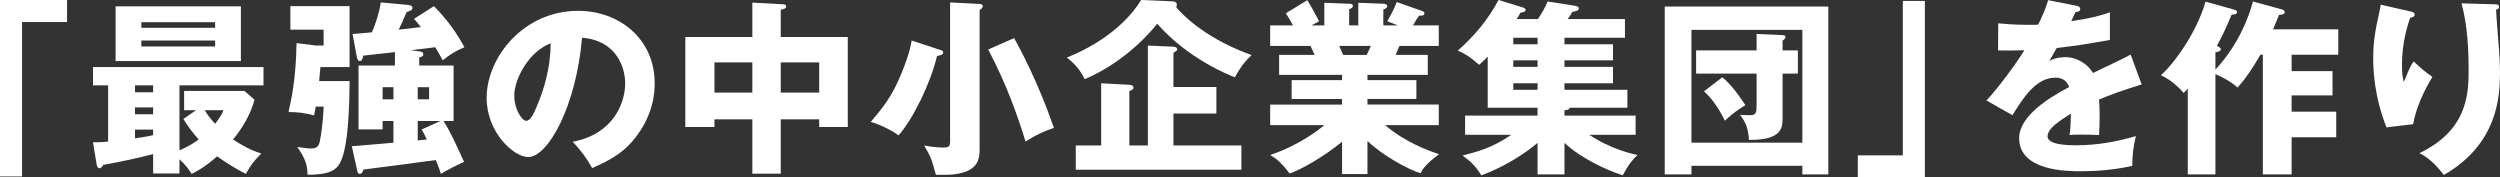
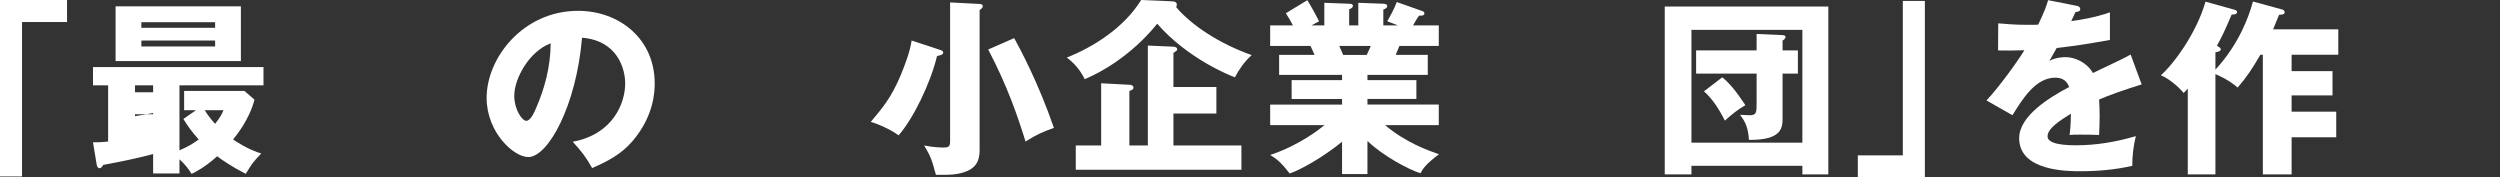
<svg xmlns="http://www.w3.org/2000/svg" id="_レイヤー_1" data-name="レイヤー 1" viewBox="0 0 401.64 28.5">
  <rect x="0" y="0" width="401.64" height="28.5" fill="#333333" stroke="none" />
  <defs>
    <style>
      .cls-1 {
        fill: #fff;
      }
    </style>
  </defs>
  <path class="cls-1" d="M0,0h10.77v3.54H3.54v24.81H0V0Z" />
-   <path class="cls-1" d="M28.83,24.15c1.32-.57,2.1-1.02,3.09-1.74-1.17-1.32-1.8-2.22-2.46-3.3l2.04-1.41h-1.92v-3.09h9.69l1.62,1.41c-.87,3.24-2.91,5.73-3.45,6.39,2.31,1.53,3.75,2.01,4.53,2.25-1.35,1.41-1.47,1.59-2.49,3.27-2.22-1.14-3.75-2.19-4.59-2.82-2.1,1.86-3.48,2.52-4.11,2.82-.45-.72-.96-1.44-1.95-2.34v2.28h-4.23v-3.12c-2.55.69-5.4,1.26-8.01,1.74-.21.33-.36.54-.6.54-.3,0-.42-.33-.48-.72l-.57-3.45c.72,0,1.32,0,2.43-.12v-9.03h-2.43v-2.94h27.39v2.94h-13.5v10.44ZM38.7,1.02v8.79h-20.13V1.02h20.13ZM24.6,13.71h-2.91v1.11h2.91v-1.11ZM24.6,17.25h-2.91v1.11h2.91v-1.11ZM24.6,20.82h-2.91v1.41c1.89-.3,2.1-.33,2.91-.51v-.9ZM34.56,4.47v-.9h-11.85v.9h11.85ZM22.71,6.51v.96h11.85v-.96h-11.85ZM32.88,17.7c.63,1.05,1.53,2.04,1.68,2.19.84-1.05,1.11-1.62,1.35-2.19h-3.03Z" />
-   <path class="cls-1" d="M56.16,13.02c-.03,3.24-.09,11.43-1.83,13.62-.72.93-1.92,1.41-4.92,1.44-.03-1.41-.24-2.46-1.65-4.47,1.68.24,1.77.24,2.22.24.93,0,1.26-.39,1.41-1.2.48-2.43.57-4.65.6-5.52h-1.26c-.06.39-.09.54-.27,1.41-1.62-.42-2.64-.54-4.11-.54.45-1.95,1.2-5.31,1.29-11.07l3.18.39h1.17v-2.55h-5.34V.99h9.51v9.78h-4.68c0,.15-.18,1.92-.21,2.25h4.89ZM67.35,8.25c.21.03.66.06.66.48,0,.36-.45.45-.66.48v1.32h5.52v8.91h-1.62c1.05,1.59,2.19,4.11,3.3,6.57-.78.33-2.76,1.32-3.72,1.92-.18-.6-.3-.96-.81-2.22-.9.15-10.44,1.38-11.64,1.53-.06.21-.18.69-.6.69-.27,0-.36-.33-.39-.51l-.87-3.93c1.11-.09,1.77-.12,6.69-.57v-3.48h-1.74v1.35h-3.87v-10.26h5.85v-2.16c-.81.09-4.38.48-5.1.57-.03.27-.15.87-.54.87-.33,0-.42-.36-.51-.81l-.66-3.54c.66-.03,2.85-.24,3.12-.27.63-1.53,1.2-3.21,1.41-4.8l4.5.42c.18.03.6.12.6.45,0,.42-.6.57-.93.66-.84,1.92-.93,2.13-1.29,2.85.57-.06,3.06-.36,3.57-.42-.57-.72-.81-.99-1.11-1.32l3.21-2.04c2.4,2.46,3.75,4.5,4.89,6.6-1.47.63-2.25,1.11-3.48,2.1-.48-.87-.81-1.47-1.2-2.1-.63.09-3.39.42-3.96.48l1.38.18ZM61.47,14.01v1.95h1.74v-1.95h-1.74ZM67.11,14.01v1.95h1.83v-1.95h-1.83ZM67.11,19.44v3.12c.36-.03.45-.06,1.47-.15-.54-1.11-.6-1.2-.84-1.62l3.03-1.35h-3.66Z" />
+   <path class="cls-1" d="M28.83,24.15c1.32-.57,2.1-1.02,3.09-1.74-1.17-1.32-1.8-2.22-2.46-3.3l2.04-1.41h-1.92v-3.09h9.69l1.62,1.41c-.87,3.24-2.91,5.73-3.45,6.39,2.31,1.53,3.75,2.01,4.53,2.25-1.35,1.41-1.47,1.59-2.49,3.27-2.22-1.14-3.75-2.19-4.59-2.82-2.1,1.86-3.48,2.52-4.11,2.82-.45-.72-.96-1.44-1.95-2.34v2.28h-4.23v-3.12c-2.55.69-5.4,1.26-8.01,1.74-.21.33-.36.54-.6.54-.3,0-.42-.33-.48-.72l-.57-3.45c.72,0,1.32,0,2.43-.12v-9.03h-2.43v-2.94h27.39v2.94h-13.5v10.44ZM38.7,1.02v8.79h-20.13V1.02h20.13ZM24.6,13.71h-2.91v1.11h2.91v-1.11ZM24.6,17.25h-2.91v1.11h2.91v-1.11Zh-2.91v1.41c1.89-.3,2.1-.33,2.91-.51v-.9ZM34.56,4.47v-.9h-11.85v.9h11.85ZM22.71,6.51v.96h11.85v-.96h-11.85ZM32.88,17.7c.63,1.05,1.53,2.04,1.68,2.19.84-1.05,1.11-1.62,1.35-2.19h-3.03Z" />
  <path class="cls-1" d="M92.01,22.77c6.51-1.2,8.43-6.24,8.43-9.36,0-2.43-1.29-6.9-6.93-7.35-.93,10.98-5.46,19.17-8.64,19.17-2.34,0-6.69-3.96-6.69-9.51,0-6.45,5.88-13.98,14.7-13.98,6.57,0,12.3,4.47,12.3,11.64,0,1.38-.12,5.22-3.54,9.27-1.83,2.13-3.96,3.24-6.51,4.35-.99-1.74-1.65-2.64-3.12-4.23ZM82.62,15.36c0,2.31,1.29,4.05,1.92,4.05.72,0,1.29-1.35,1.62-2.13,1.29-2.97,2.28-6.42,2.31-10.32-3.48,1.29-5.85,5.7-5.85,8.4Z" />
-   <path class="cls-1" d="M125.43,27.9h-4.56v-8.73h-6.09v1.23h-4.68V5.94h10.77V.42l4.95.27c.15,0,.48.03.48.36s-.42.45-.87.51v4.38h10.77v14.46h-4.59v-1.23h-6.18v8.73ZM120.87,10.02h-6.09v4.86h6.09v-4.86ZM125.43,14.88h6.18v-4.86h-6.18v4.86Z" />
  <path class="cls-1" d="M151.11,8.04c.18.06.42.15.42.42s-.27.39-.99.54c-1.05,4.38-3.81,10.05-6.18,12.75-1.26-.96-3.48-1.92-4.47-2.16,1.92-2.28,3.36-3.99,4.86-7.62.72-1.74,1.47-3.78,1.71-5.46l4.65,1.53ZM157.29.63c.27,0,.6.06.6.36,0,.21-.15.39-.51.63v22.17c0,1.23,0,2.94-2.22,3.78-1.44.54-2.79.54-4.8.51-.63-2.28-.78-2.88-1.89-4.71,1.62.33,2.85.33,3.06.33.9,0,1.11-.12,1.11-1.08V.39l4.65.24ZM162.93,6.12c.9,1.65,3.78,6.9,6.39,14.43-1.68.57-2.88,1.11-4.56,2.19-1.23-3.96-2.88-8.85-6-14.79l4.17-1.83Z" />
  <path class="cls-1" d="M188.28.21c.78.03.78.39.78.54,0,.09-.03.27-.09.42,2.52,2.94,6.93,5.85,12.12,7.68-1.14,1.02-2.04,2.31-2.7,3.57-.72-.27-7.5-2.91-12.48-8.61-.39.48-4.59,5.91-11.64,8.91-.99-2.01-2.25-2.97-2.88-3.48,3.99-1.56,9.12-4.65,11.94-9.24l4.95.21ZM199.44,23.37v3.9h-26.61v-3.9h4.08v-9.99l4.53.24c.21,0,.66.09.66.45,0,.33-.36.45-.66.54v8.76h2.97V7.32l4.11.18c.39.03.6.18.6.39s-.06.27-.6.6v5.49h6.9v4.26h-6.9v5.13h10.92Z" />
  <path class="cls-1" d="M219.69,27.96h-4.08v-5.19c-2.91,2.4-6.72,4.56-8.43,5.1-1.47-1.95-2.28-2.46-3.12-2.97,4.77-1.59,7.98-4.2,8.73-4.8h-8.73v-3.3h11.55v-.9h-8.1v-3.03h8.1v-.84h-10.11v-3.21h5.7c-.15-.36-.6-1.32-.66-1.44h-6.48v-3.3h3.66c-.48-.9-.72-1.29-1.14-1.95L210.03.03c.72,1.14,1.59,2.79,1.89,3.39l-1.23.66h2.07V.45l3.99.15c.3,0,.6.06.6.33,0,.3-.21.39-.6.57v2.58h1.47V.45l4.02.15c.12,0,.63.03.63.39,0,.3-.42.48-.63.54v2.55h2.34l-1.71-.66c.33-.6,1.11-1.92,1.53-3.09l4.17,1.47c.15.06.27.18.27.33,0,.42-.48.39-.87.39-.27.39-.36.51-.96,1.56h4.14v3.3h-6.33c-.24.6-.48,1.2-.6,1.44h5.16v3.21h-9.69v.84h7.86v3.03h-7.86v.9h11.46v3.3h-8.64c3.36,2.82,6.93,4.08,8.67,4.68-2.16,1.62-2.61,2.37-2.97,3.06-1.98-.63-6-2.79-8.52-5.19v5.31ZM215.16,7.38c.21.48.3.69.63,1.44h3.78c.21-.45.33-.66.66-1.44h-5.07Z" />
-   <path class="cls-1" d="M251.34,7.11h7.8v2.58h-7.8v1.05h7.8v2.64h-7.8v1.05h10.11v2.88h-9.27c-.06.36-.63.39-.84.39v.87h11.43v3.09h-7.44c3.45,2.31,6.99,3.09,7.74,3.24-.87.81-1.44,1.56-2.37,3.27-2.73-.9-6.69-2.73-9.36-5.22v5.07h-4.32v-5.07c-1.59,1.35-4.86,3.69-9.03,5.22-.93-1.5-1.74-2.28-3.03-3.18,2.31-.6,4.8-1.23,7.83-3.33h-7.41v-3.09h11.64v-1.26h-8.01v-8.22c-.27.3-.57.6-1.38,1.32-1.44-1.26-2.22-1.77-3.42-2.28,2.64-2.34,4.86-4.95,6.54-8.13l3.72,1.14c.3.09.63.21.63.45,0,.33-.51.42-.84.45-.15.3-.21.45-.6,1.02h3.42c.51-.78,1.11-1.71,1.56-2.82l4.23.66c.33.06.78.12.78.48,0,.3-.45.42-1.05.54-.15.3-.57.93-.75,1.14h9.21v3h-9.72v1.05ZM247.02,6.06h-3.9v1.05h3.9v-1.05ZM247.02,9.69h-3.9v1.05h3.9v-1.05ZM247.02,13.38h-3.9v1.05h3.9v-1.05Z" />
  <path class="cls-1" d="M271.74,26.64v1.38h-4.29V1.05h26.28v26.97h-4.17v-1.38h-17.82ZM289.56,22.92V4.8h-17.82v18.12h17.82ZM282.21,5.46l4.17.18c.36.03.48.15.48.27,0,.3-.27.48-.48.6v1.59h2.46v3.72h-2.46v7.2c0,1.5-.12,3.51-5.4,3.45-.12-1.77-.48-2.82-1.44-4.02.24,0,1.17.06,1.56.06,1.08,0,1.11-.42,1.11-1.92v-4.77h-9.72v-3.72h9.72v-2.64ZM276.69,12.42c1.02.81,2.13,2.07,3.72,4.47-1.29.78-2.04,1.35-3.3,2.49-.93-1.86-1.98-3.48-3.36-4.71l2.94-2.25Z" />
  <path class="cls-1" d="M309.24,28.5h-10.77v-3.54h7.23V.15h3.54v28.35Z" />
  <path class="cls-1" d="M333.6.93c.18.03.6.12.6.54s-.54.45-.75.45l-.69,1.47c.87-.12,3.72-.51,6.21-1.41v4.44c-4.47.78-5.01.87-8.55,1.29-.36.63-.42.75-1.17,2.07,1.08-.6,2.37-.6,2.61-.6,1.53,0,3.45.9,4.38,2.55,4.44-2.13,4.95-2.34,6.06-2.97l1.77,4.8c-3.33,1.05-5.07,1.68-6.84,2.43.06.87.09,1.8.09,2.7,0,1.35-.06,2.19-.09,3-.96-.06-2.04-.06-3-.06s-1.14,0-1.74.06c.12-.96.18-1.56.21-3.42-1.86,1.14-3.75,2.4-3.75,3.63,0,1.35,3.06,1.44,4.59,1.44,3.3,0,6.42-.54,9.6-1.47-.39,1.5-.6,3.33-.57,4.77-2.73.63-5.55.87-8.37.87-2.01,0-9.81,0-9.81-5.31,0-3.54,4.77-6.51,8.04-8.22-.48-1.32-1.53-1.5-2.25-1.5-3.12,0-5.22,3.36-6.87,6.03l-4.17-2.37c1.98-2.1,4.98-6.24,6.09-8.07-1.62.06-2.94.06-4.23.03l.03-4.35c.93.09,2.67.24,4.71.24.87,0,1.23,0,1.71-.03,1.11-2.31,1.35-3.12,1.59-3.93l4.56.9Z" />
  <path class="cls-1" d="M366.66,1.53c.21.06.39.21.39.45,0,.36-.51.39-.9.39-.06.15-.63,1.56-.96,2.34h10.47v4.08h-7.5v2.64h6.57v3.9h-6.57v2.61h7.17v4.11h-7.17v5.97h-4.62V8.79h-.39c-1.38,2.34-2.16,3.54-3.66,5.28-1.38-1.23-3.12-1.98-3.57-2.16v16.11h-4.44v-13.8c-.24.27-.36.42-.66.72-.81-.99-2.31-2.28-3.66-2.85,2.04-1.8,5.7-6.72,7.17-11.82l4.65,1.29c.24.06.42.21.42.36,0,.45-.69.42-.87.42-1.11,2.61-1.47,3.36-2.37,5.01.39.21.63.39.63.57,0,.36-.69.45-.87.48v2.79c3.75-4.08,5.37-8.46,6.03-10.95l4.71,1.29Z" />
-   <path class="cls-1" d="M387.09,1.8c.54.12.84.21.84.54,0,.39-.51.48-.72.51-.87,2.46-1.32,5.04-1.32,7.65,0,1.32.12,1.92.27,2.67.24-.48.33-.72.69-1.59.45-1.08.75-1.47.93-1.71,1.32,1.23,1.53,1.44,3,2.49-.48.78-2.46,4.02-3.09,7.59l-4.29.51c-2.01-5.1-2.13-9.36-2.13-11.13,0-2.4.27-4.23.99-7.41.15-.66.15-.81.21-1.17l4.62,1.05ZM400.8.69c.3,0,.69.03.69.42,0,.33-.27.39-.48.45.03,1.05.42,5.61.48,6.54.09,1.08.15,2.34.15,3.51,0,3.78-.3,11.49-9.03,16.5-1.83-2.43-3.24-3.15-3.9-3.51,7.2-3.48,7.89-8.67,7.89-13.08,0-3.69-.18-7.41-1.14-10.98l5.34.15Z" />
</svg>